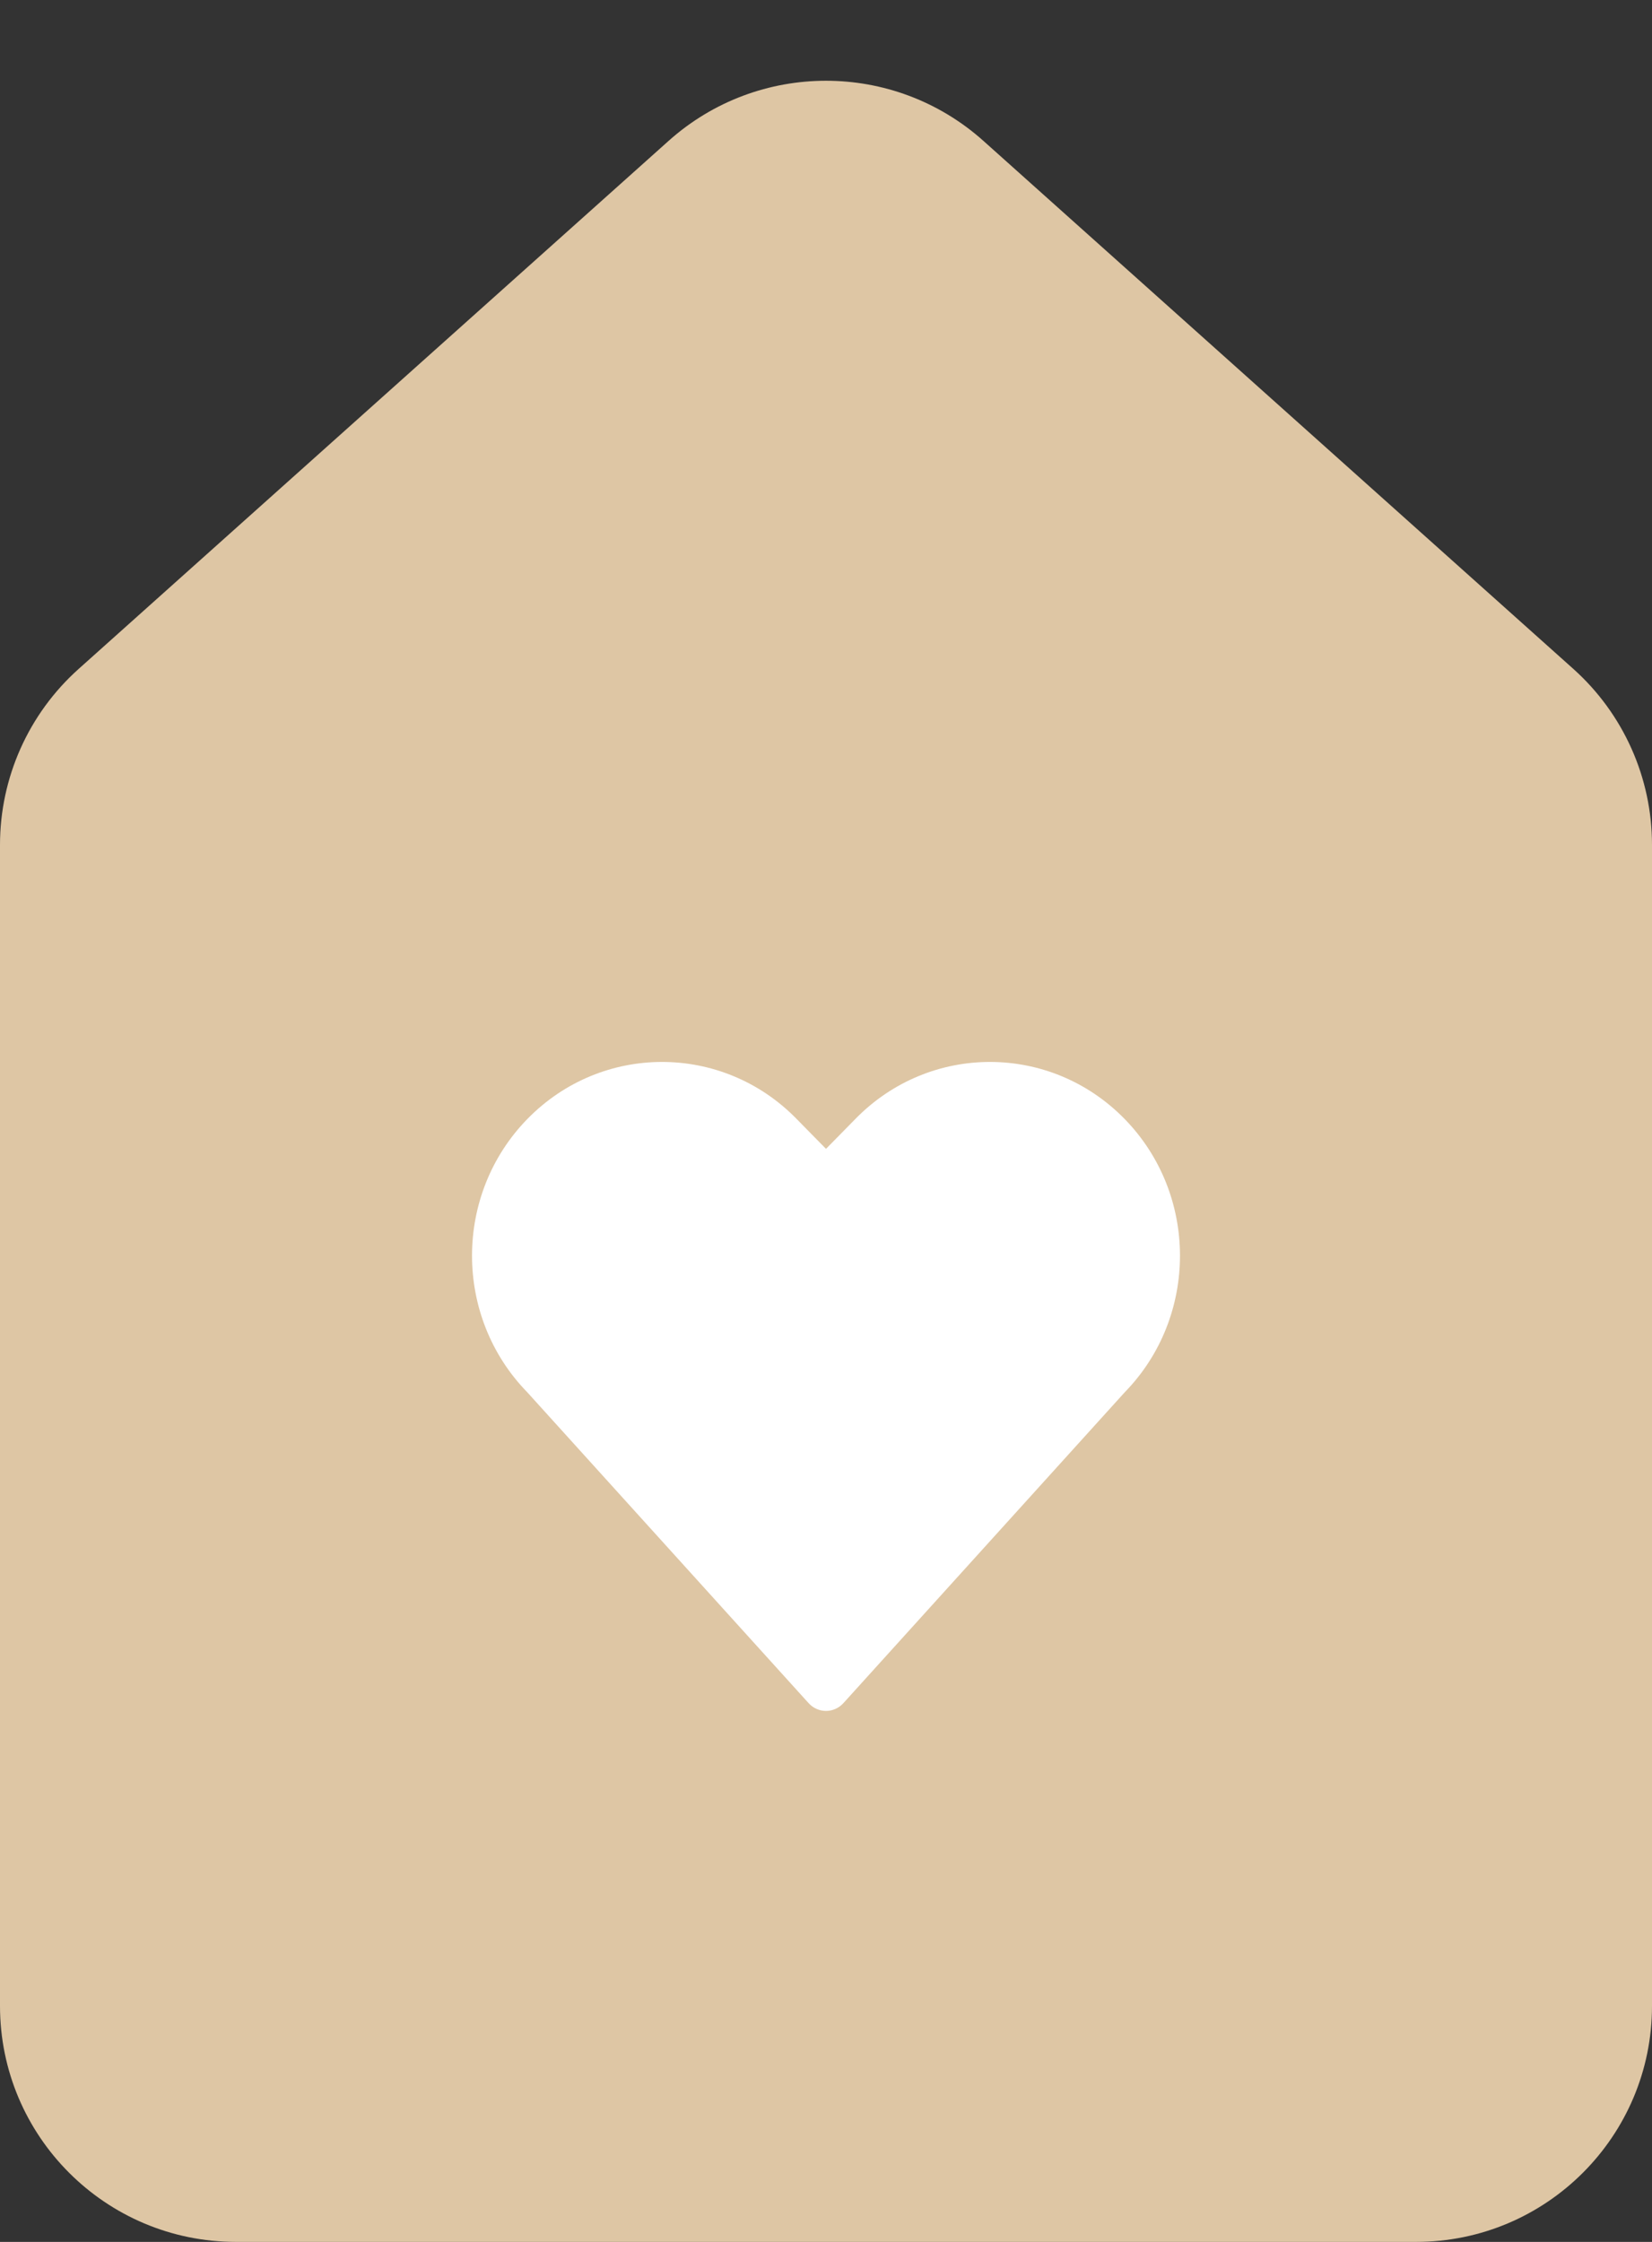
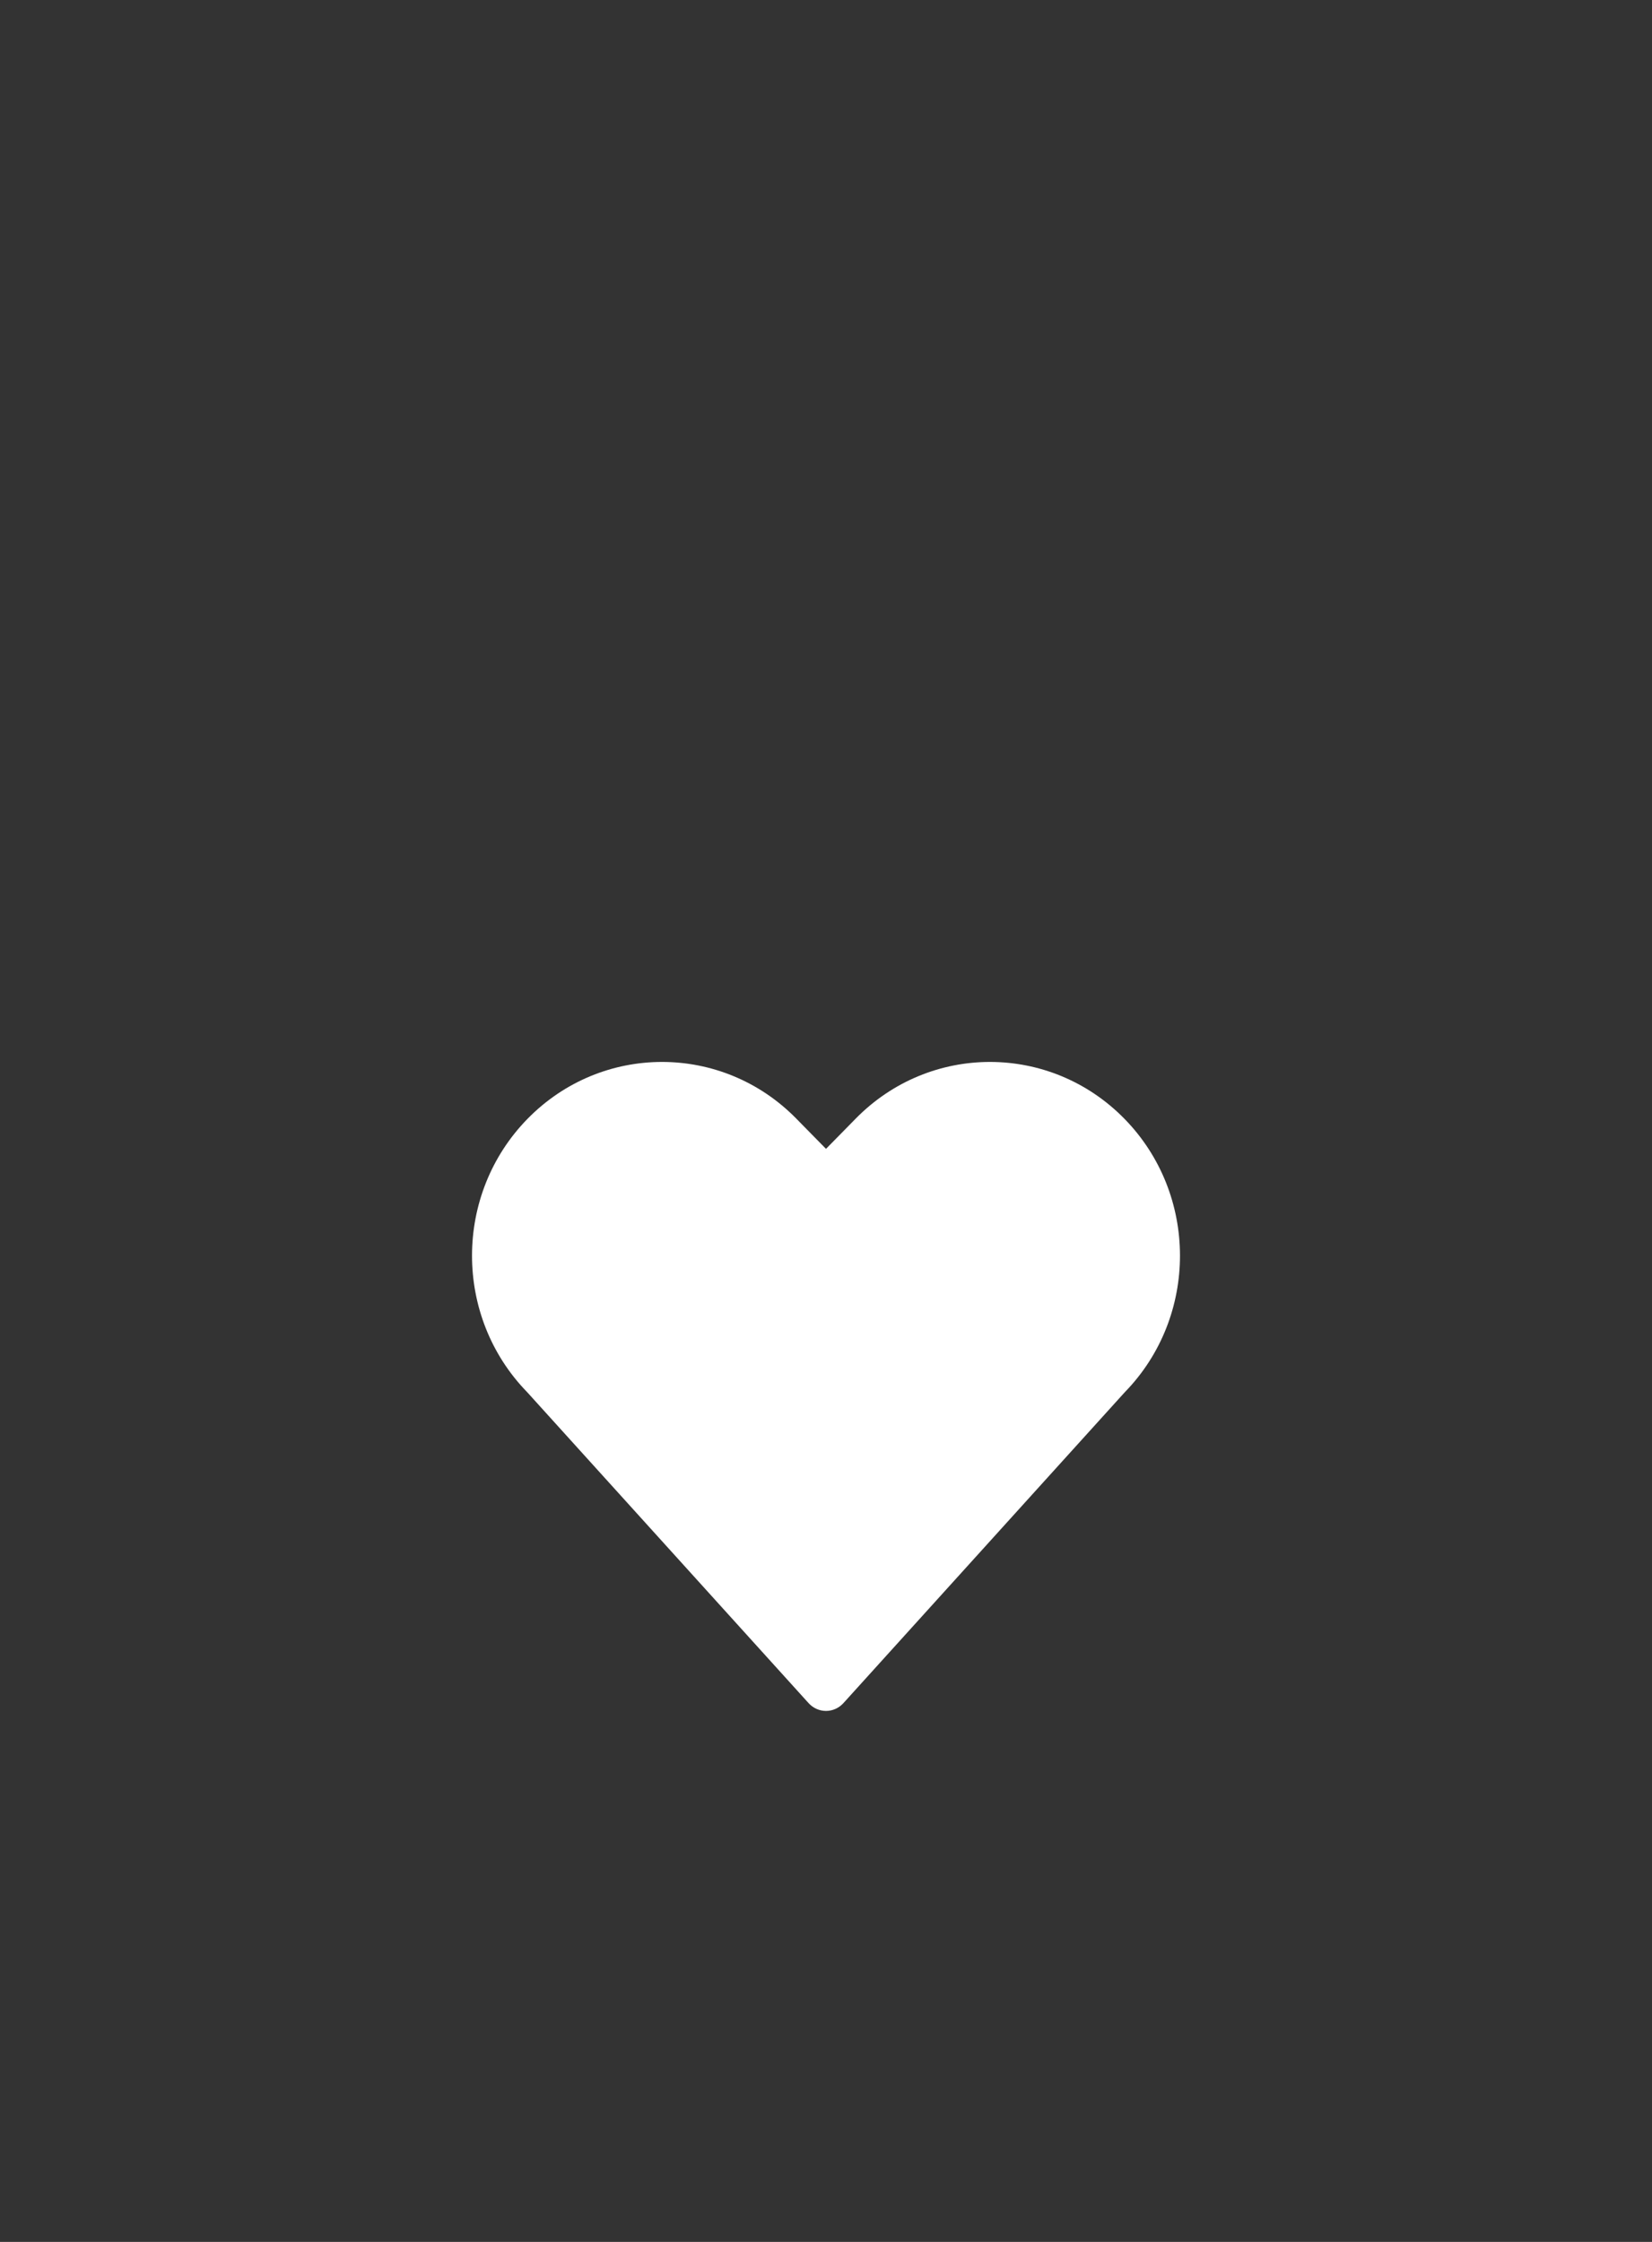
<svg xmlns="http://www.w3.org/2000/svg" width="28" height="38" viewBox="0 0 28 38" fill="none">
  <rect x="0" y="0" width="28" height="38" fill="#333333" stroke="none" />
  <g clip-path="url(#clip0_1337_196)">
-     <path d="M24 38H4C1.791 38 0 36.209 0 34V14.32C0 13.182 0.484 12.098 1.332 11.339L11.332 2.388C12.851 1.029 15.149 1.029 16.668 2.388L26.668 11.339C27.515 12.098 28 13.182 28 14.32V34C28 36.209 26.209 38 24 38Z" fill="#DEC6A4" />
    <path fill-rule="evenodd" clip-rule="evenodd" d="M14.502 18.962C15.759 17.679 17.799 17.679 19.057 18.962C20.312 20.242 20.314 22.317 19.063 23.599L14.294 28.869C14.218 28.952 14.112 29 14 29C13.888 29 13.782 28.952 13.706 28.869L8.937 23.599C7.686 22.317 7.688 20.242 8.943 18.962C10.201 17.679 12.241 17.679 13.498 18.962L14 19.473L14.502 18.962Z" fill="white" />
  </g>
  <defs>
    <clipPath id="clip0_1337_196">
      <rect width="28" height="38" fill="white" />
    </clipPath>
  </defs>
</svg>